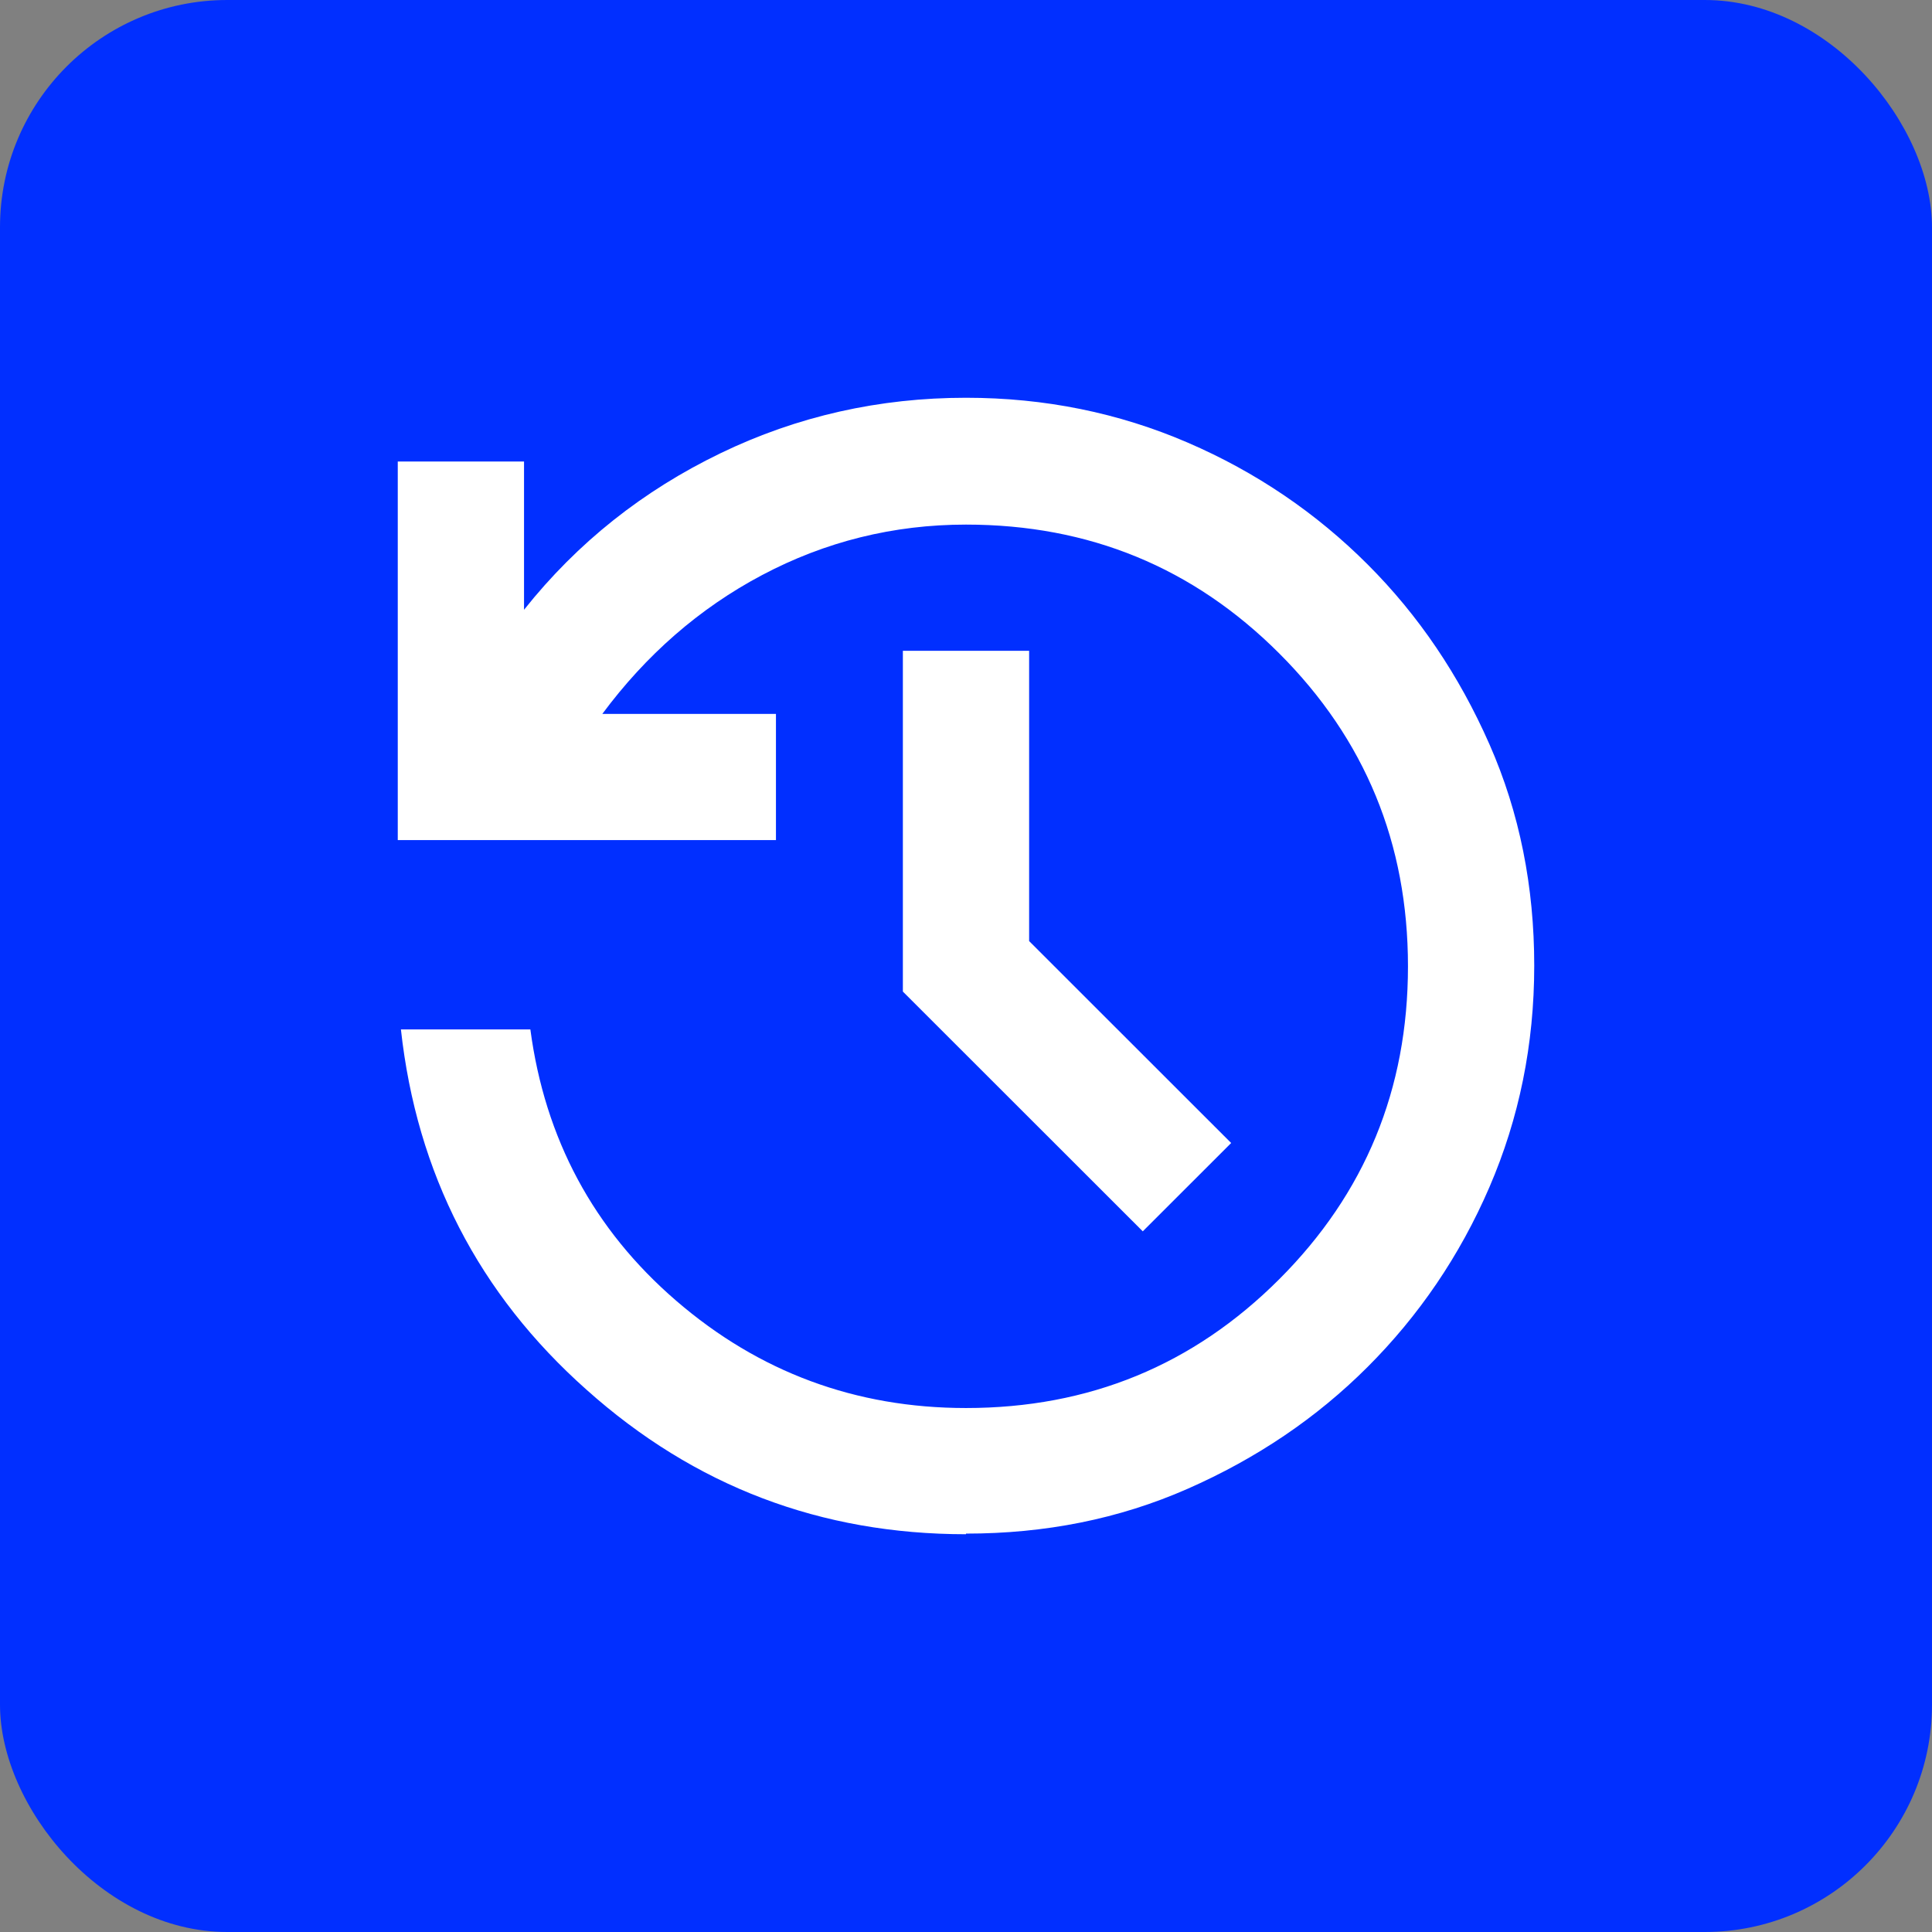
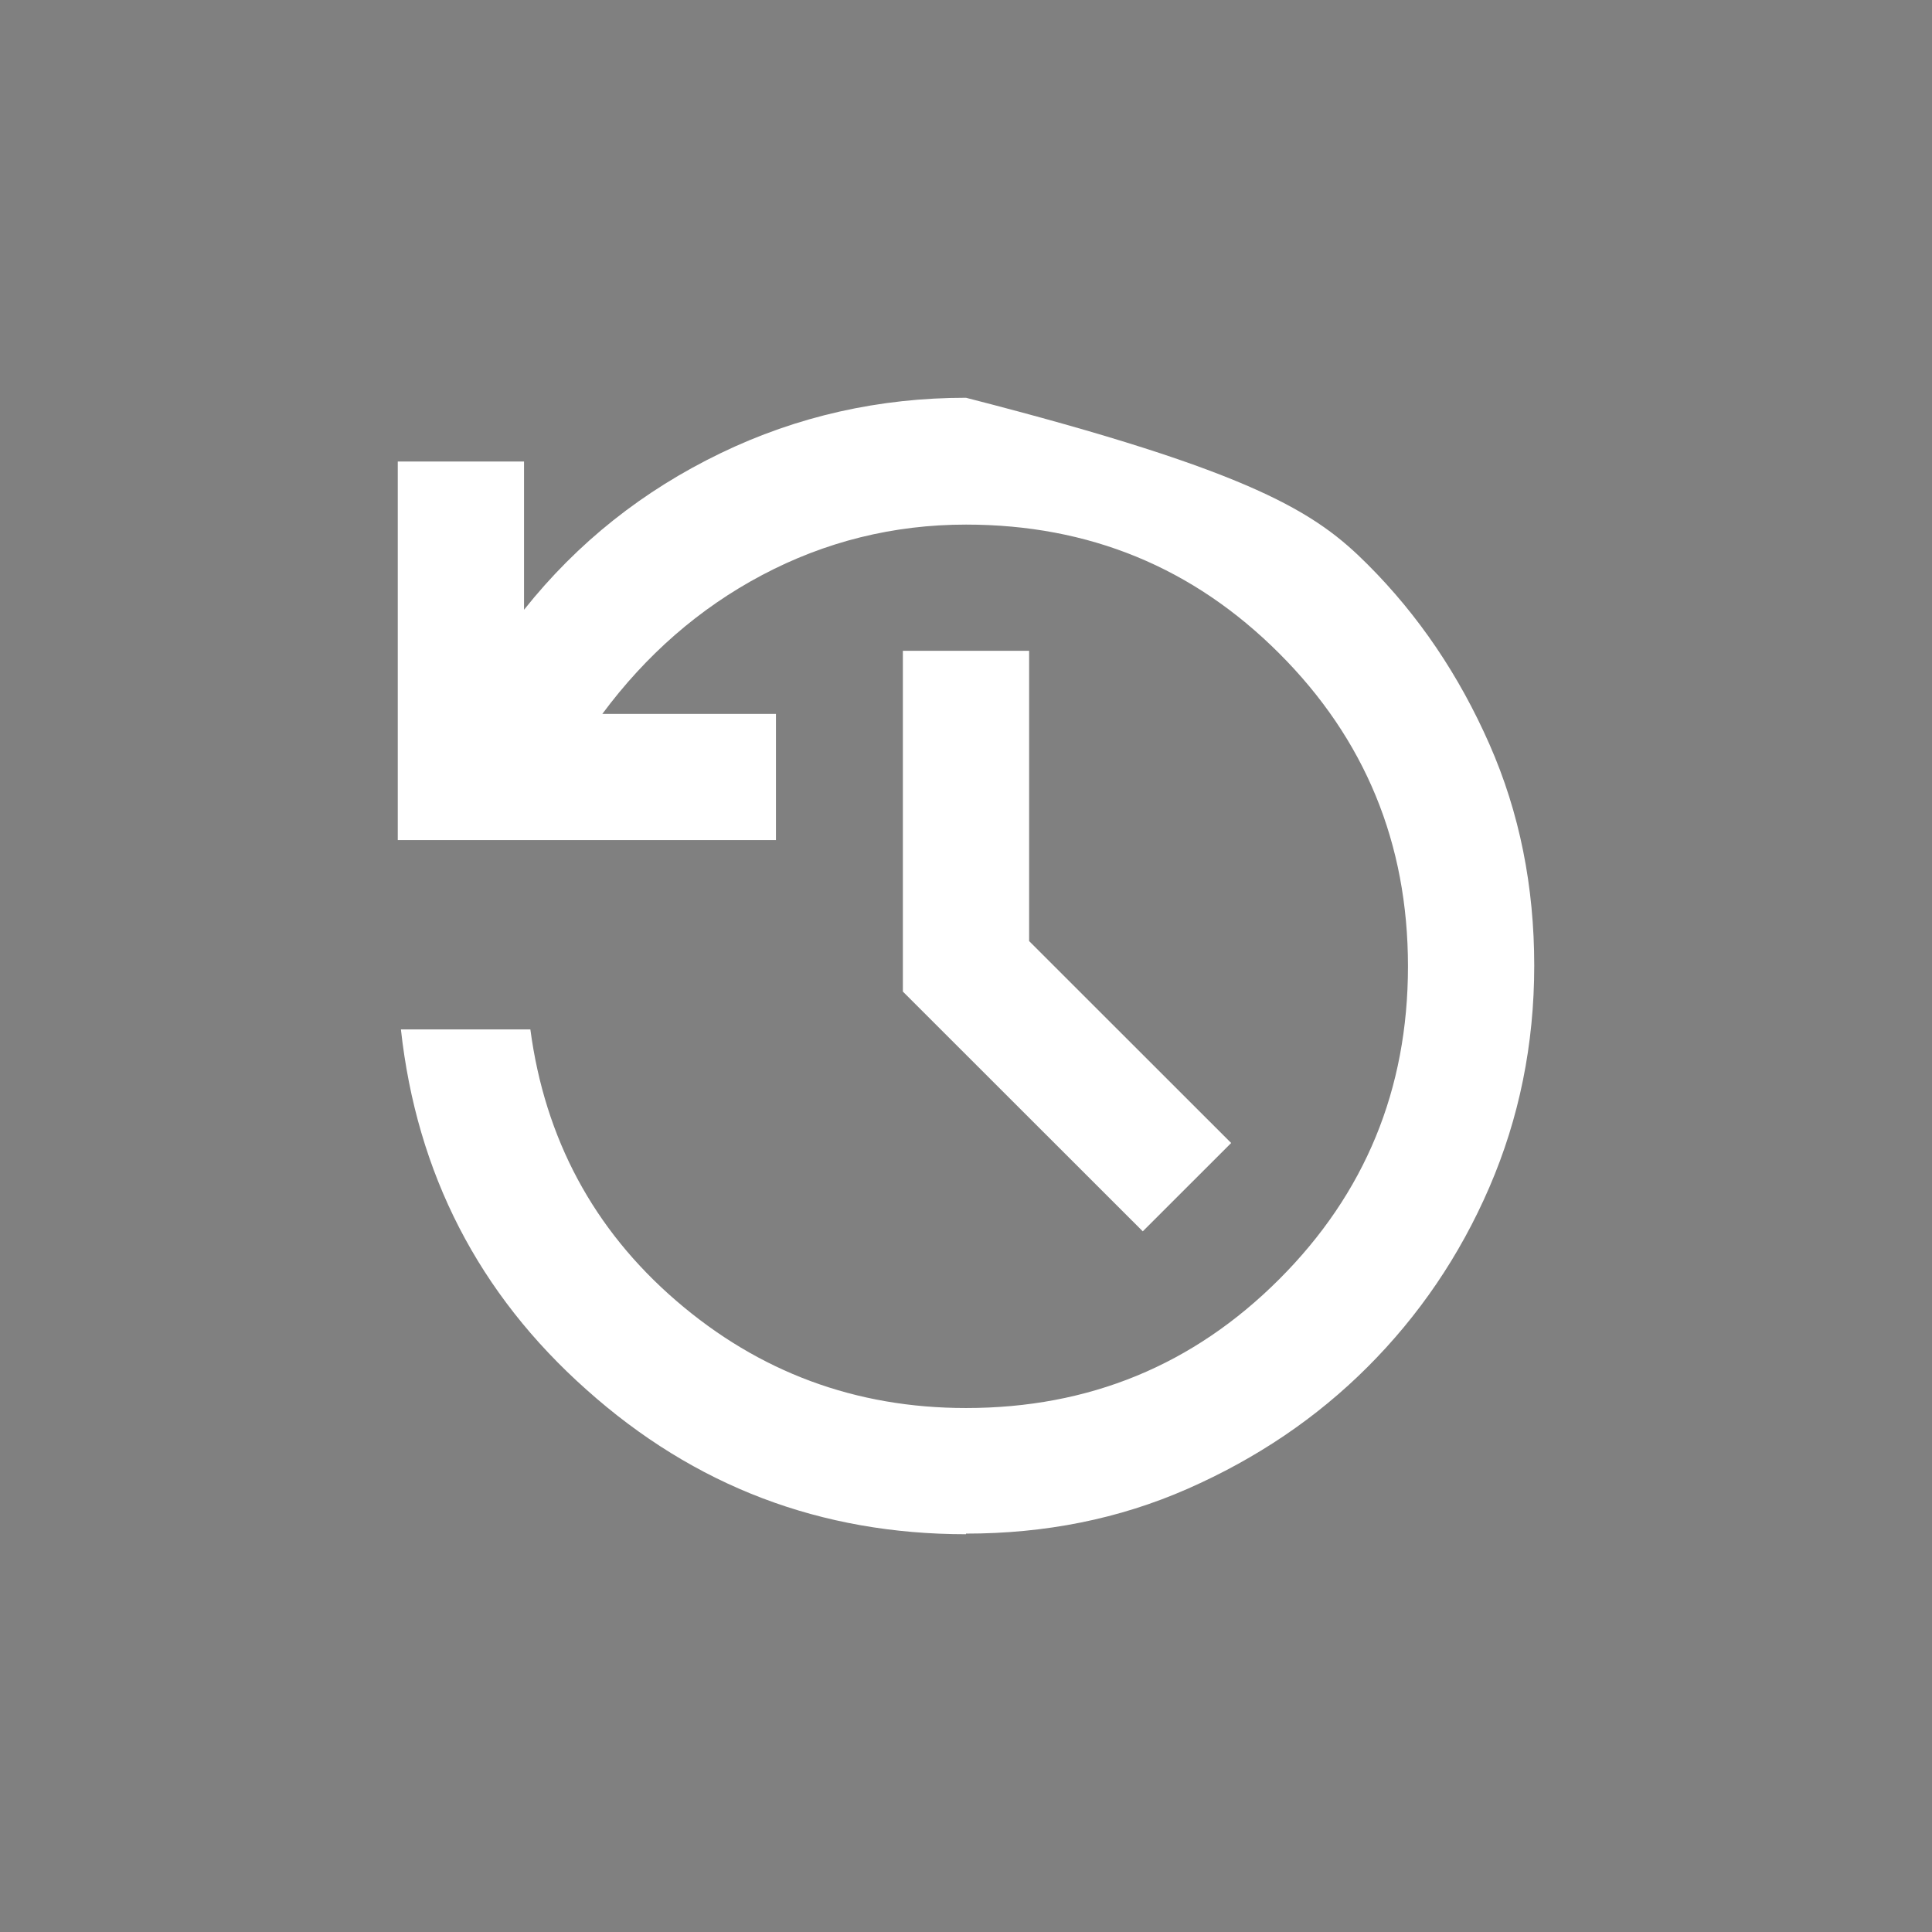
<svg xmlns="http://www.w3.org/2000/svg" width="68" height="68" viewBox="0 0 68 68" fill="none">
  <rect x="0" y="0" width="68" height="68" fill="#808080" stroke="none" />
-   <rect width="68" height="68" rx="8" fill="#012FFF" />
-   <path d="M34 54C28.889 54 24.444 52.312 20.644 48.914C16.844 45.538 14.667 41.296 14.111 36.232H18.667C19.178 40.074 20.889 43.273 23.8 45.782C26.711 48.292 30.111 49.558 34 49.558C38.333 49.558 42 48.048 45.022 45.027C48.044 42.007 49.556 38.342 49.556 34.011C49.556 29.68 48.044 26.015 45.022 22.995C42 19.974 38.333 18.464 34 18.464C31.444 18.464 29.044 19.064 26.822 20.241C24.6 21.418 22.733 23.062 21.2 25.127H27.311V29.569H14V16.243H18.444V21.462C20.333 19.086 22.644 17.265 25.356 15.954C28.067 14.644 30.956 14 34 14C36.778 14 39.378 14.533 41.8 15.577C44.222 16.621 46.333 18.064 48.133 19.863C49.933 21.662 51.356 23.772 52.422 26.193C53.489 28.614 54 31.213 54 33.989C54 36.765 53.467 39.364 52.422 41.785C51.378 44.205 49.933 46.315 48.133 48.114C46.333 49.913 44.222 51.335 41.8 52.401C39.378 53.467 36.778 53.978 34 53.978V54ZM40.222 43.339L31.778 34.9V22.906H36.222V33.123L43.333 40.23L40.222 43.339Z" fill="white" />
+   <path d="M34 54C28.889 54 24.444 52.312 20.644 48.914C16.844 45.538 14.667 41.296 14.111 36.232H18.667C19.178 40.074 20.889 43.273 23.8 45.782C26.711 48.292 30.111 49.558 34 49.558C38.333 49.558 42 48.048 45.022 45.027C48.044 42.007 49.556 38.342 49.556 34.011C49.556 29.68 48.044 26.015 45.022 22.995C42 19.974 38.333 18.464 34 18.464C31.444 18.464 29.044 19.064 26.822 20.241C24.6 21.418 22.733 23.062 21.2 25.127H27.311V29.569H14V16.243H18.444V21.462C20.333 19.086 22.644 17.265 25.356 15.954C28.067 14.644 30.956 14 34 14C44.222 16.621 46.333 18.064 48.133 19.863C49.933 21.662 51.356 23.772 52.422 26.193C53.489 28.614 54 31.213 54 33.989C54 36.765 53.467 39.364 52.422 41.785C51.378 44.205 49.933 46.315 48.133 48.114C46.333 49.913 44.222 51.335 41.8 52.401C39.378 53.467 36.778 53.978 34 53.978V54ZM40.222 43.339L31.778 34.9V22.906H36.222V33.123L43.333 40.23L40.222 43.339Z" fill="white" />
</svg>